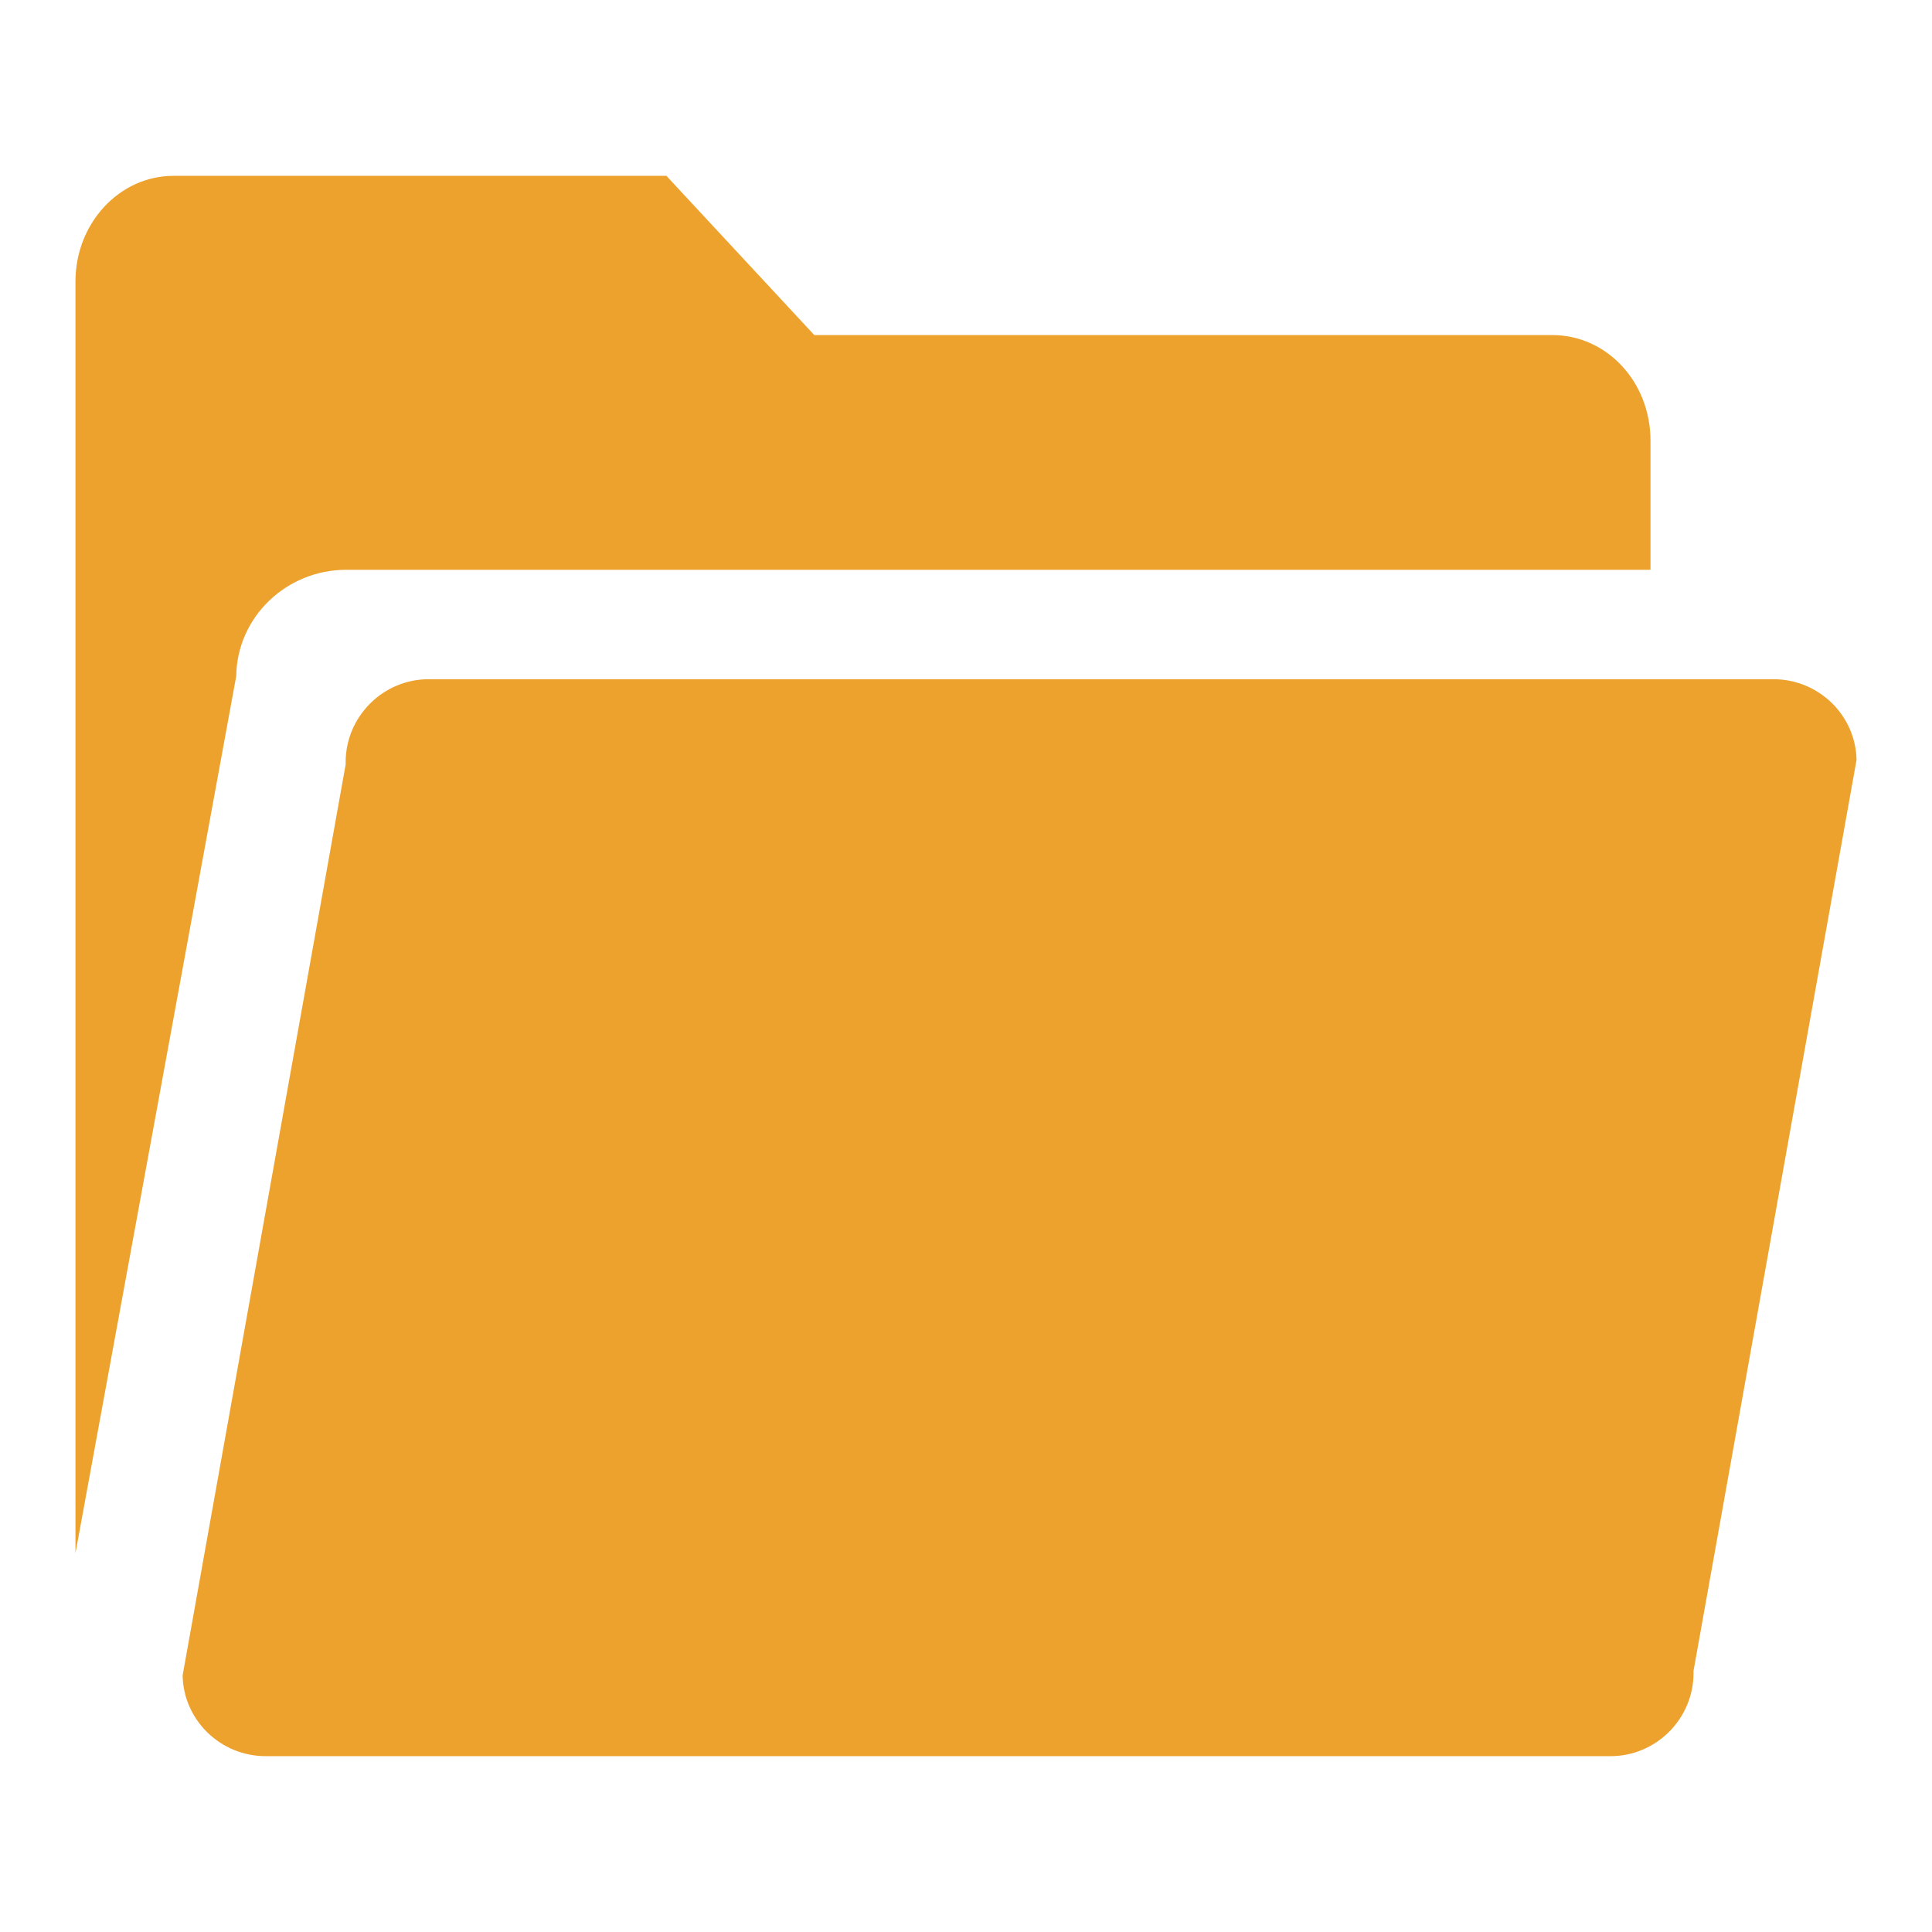
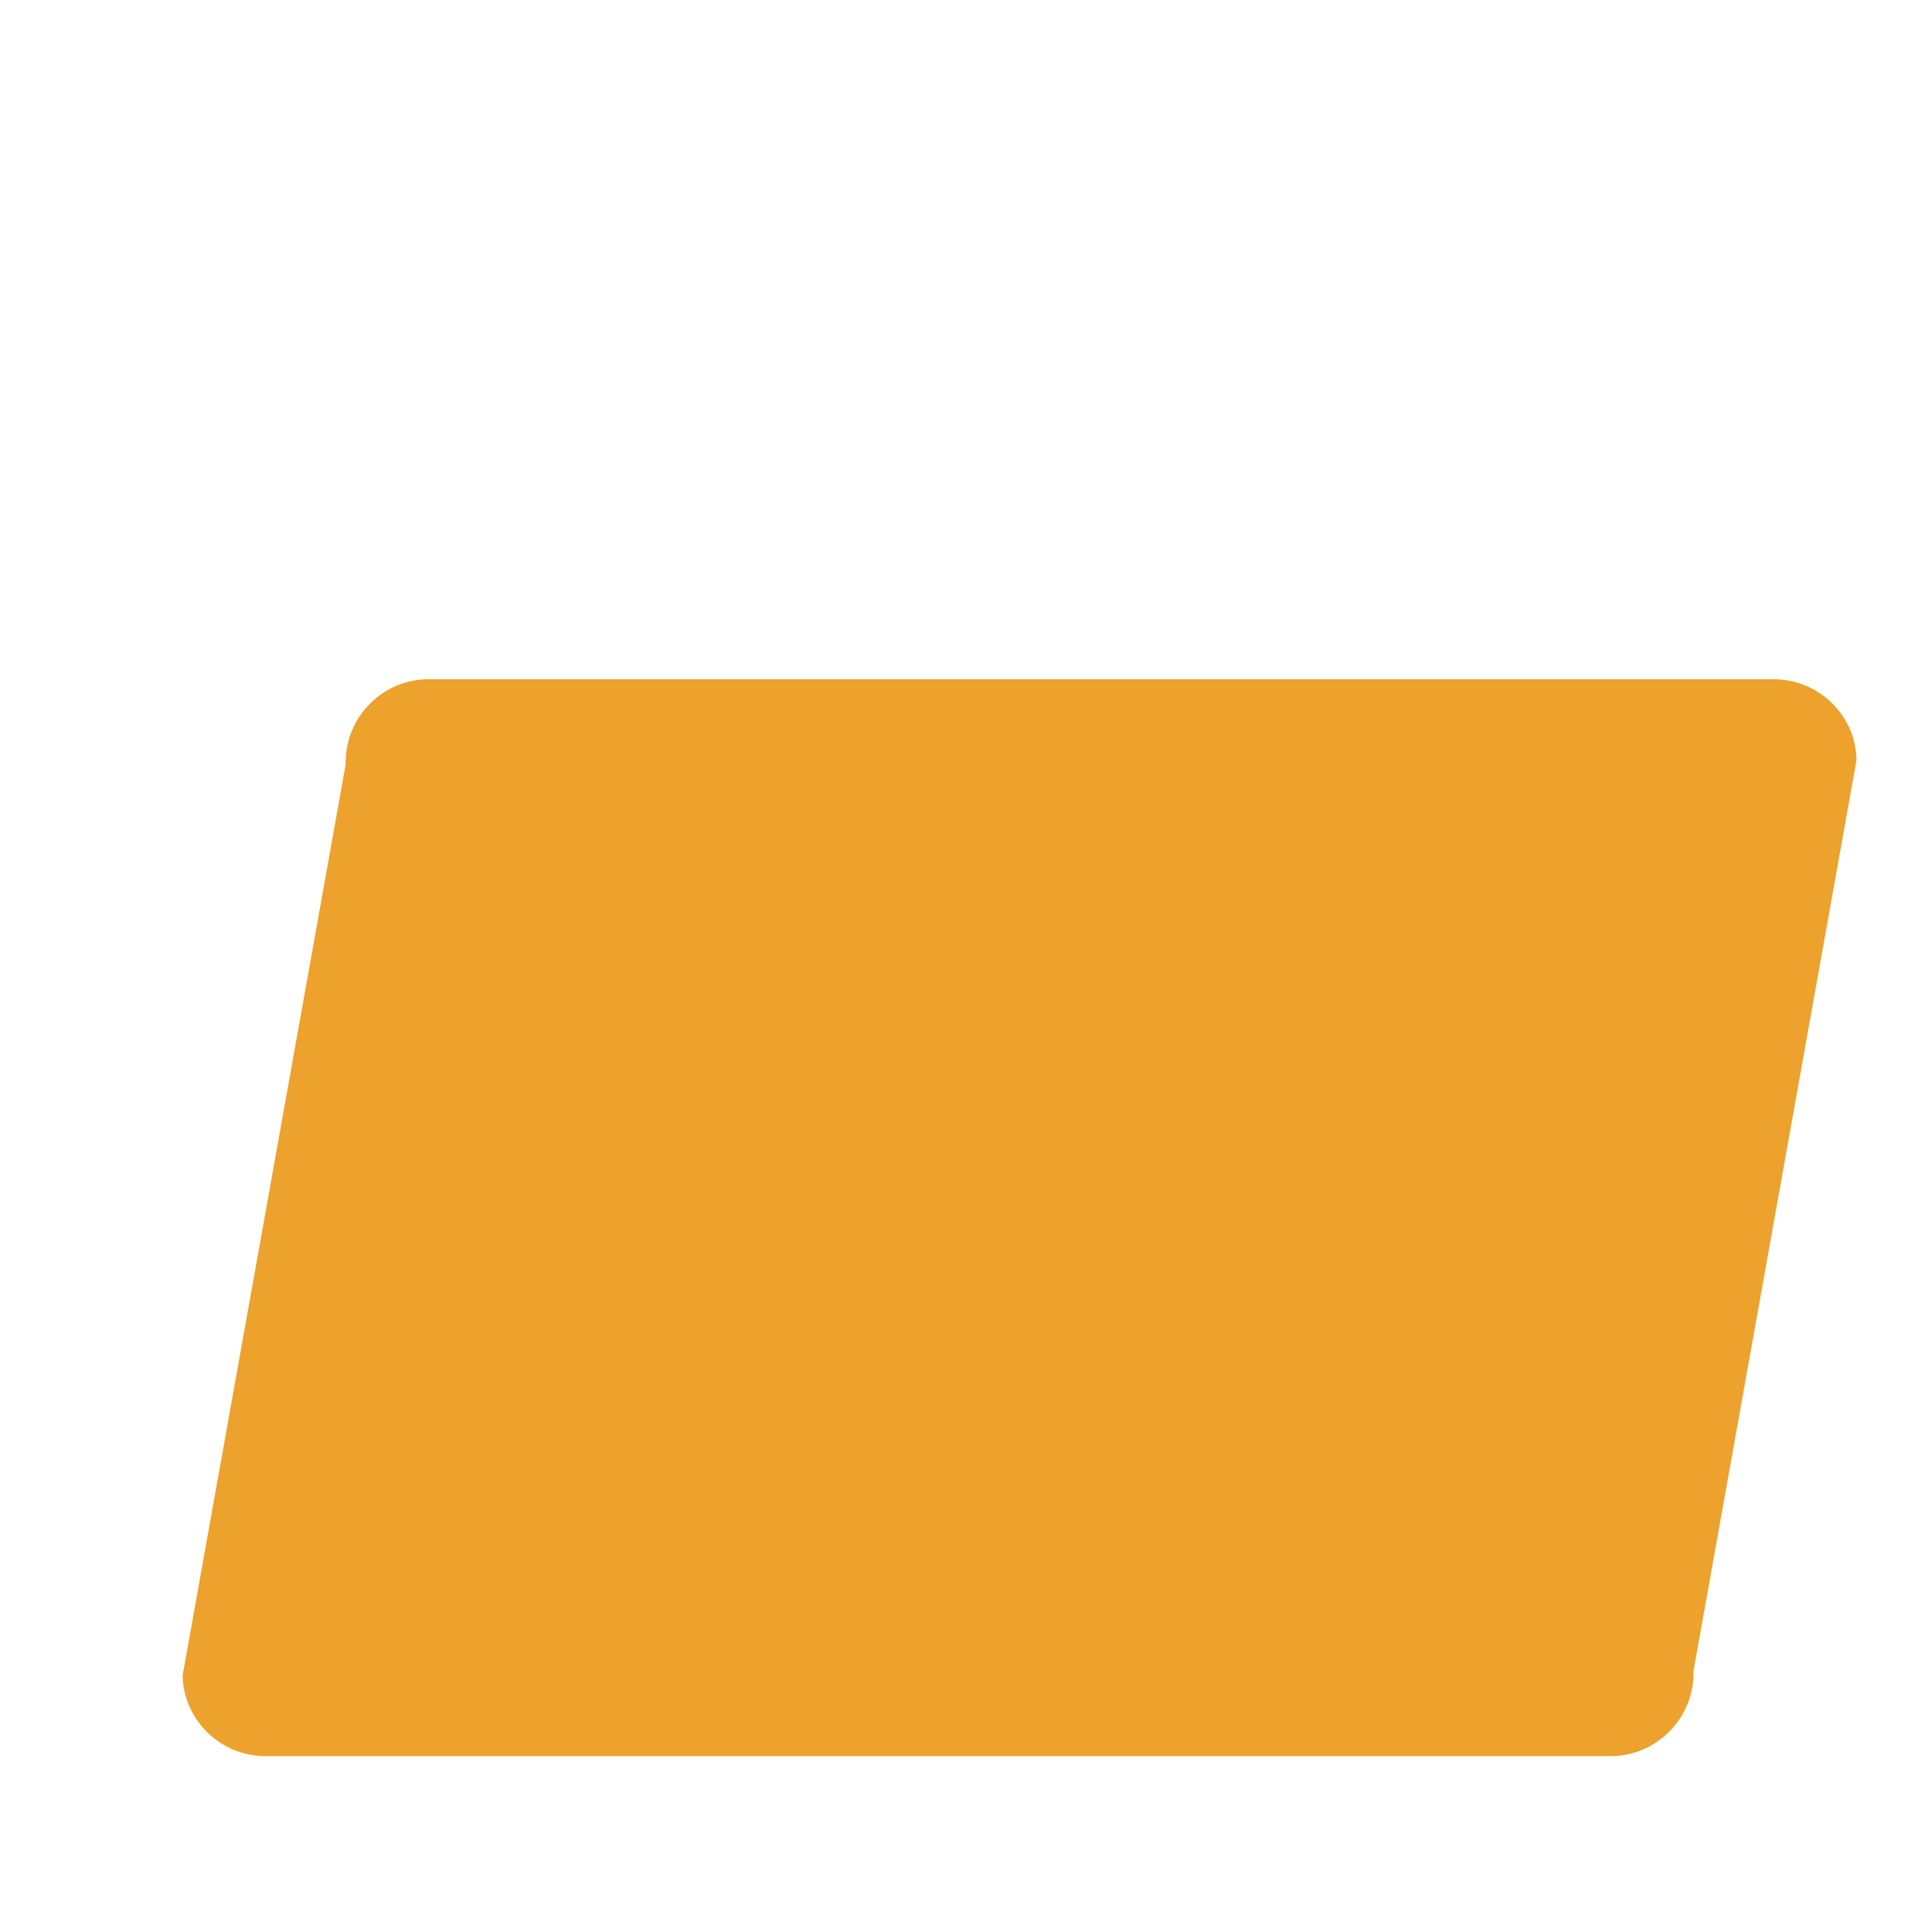
<svg xmlns="http://www.w3.org/2000/svg" version="1.1" x="0px" y="0px" viewBox="0 0 256 256" enable-background="new 0 0 256 256" xml:space="preserve">
  <g>
    <path fill="#eca22c" d="M35.2,232.7c-6,0-10.9-4.8-11-10.7l21.6-120.7V101c0-6,4.9-11,11-11H235c6,0,10.9,4.8,11,10.7l-21.6,120.7 v0.3c0,6-4.9,11-11,11H35.2z" />
-     <path fill="#eca22c" d="M45.9,75.5h172.8V58.4c0-7.8-5.8-14-13-14h-97.8L88.3,23.3H23c-7.2,0-13,6.3-13,14v168.5L31.3,89.6 C31.4,81.8,37.9,75.5,45.9,75.5" />
  </g>
</svg>